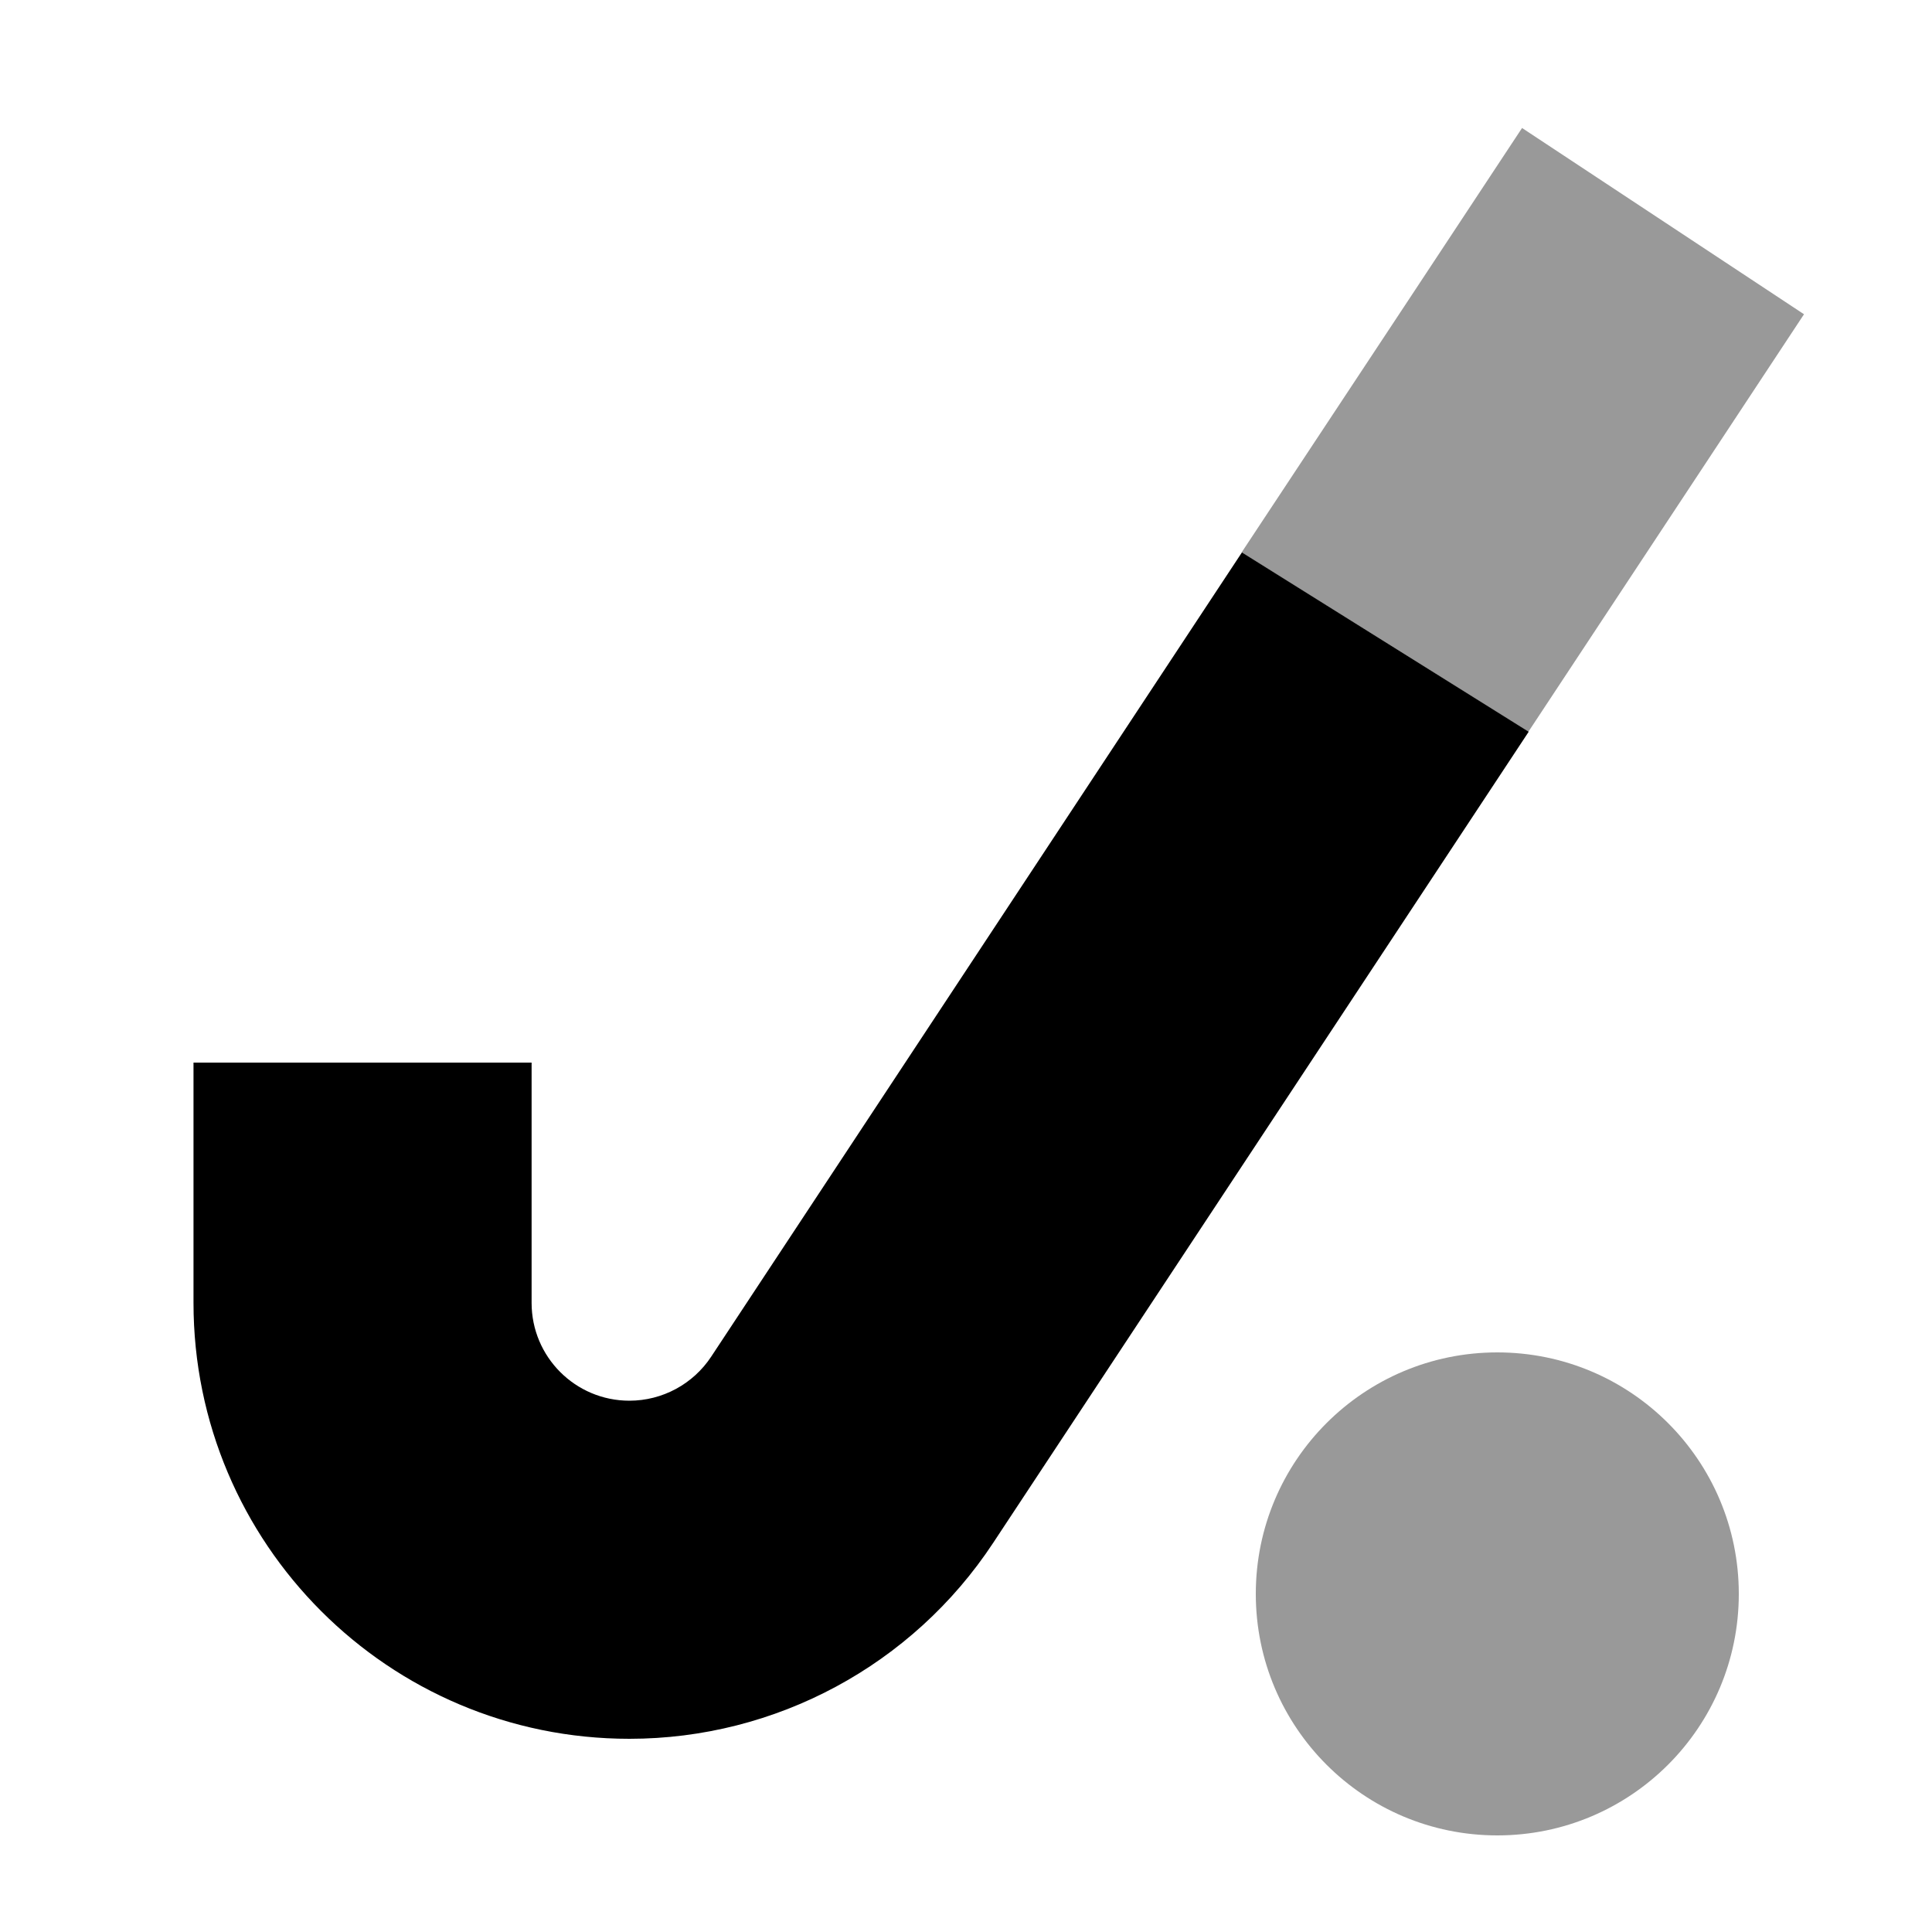
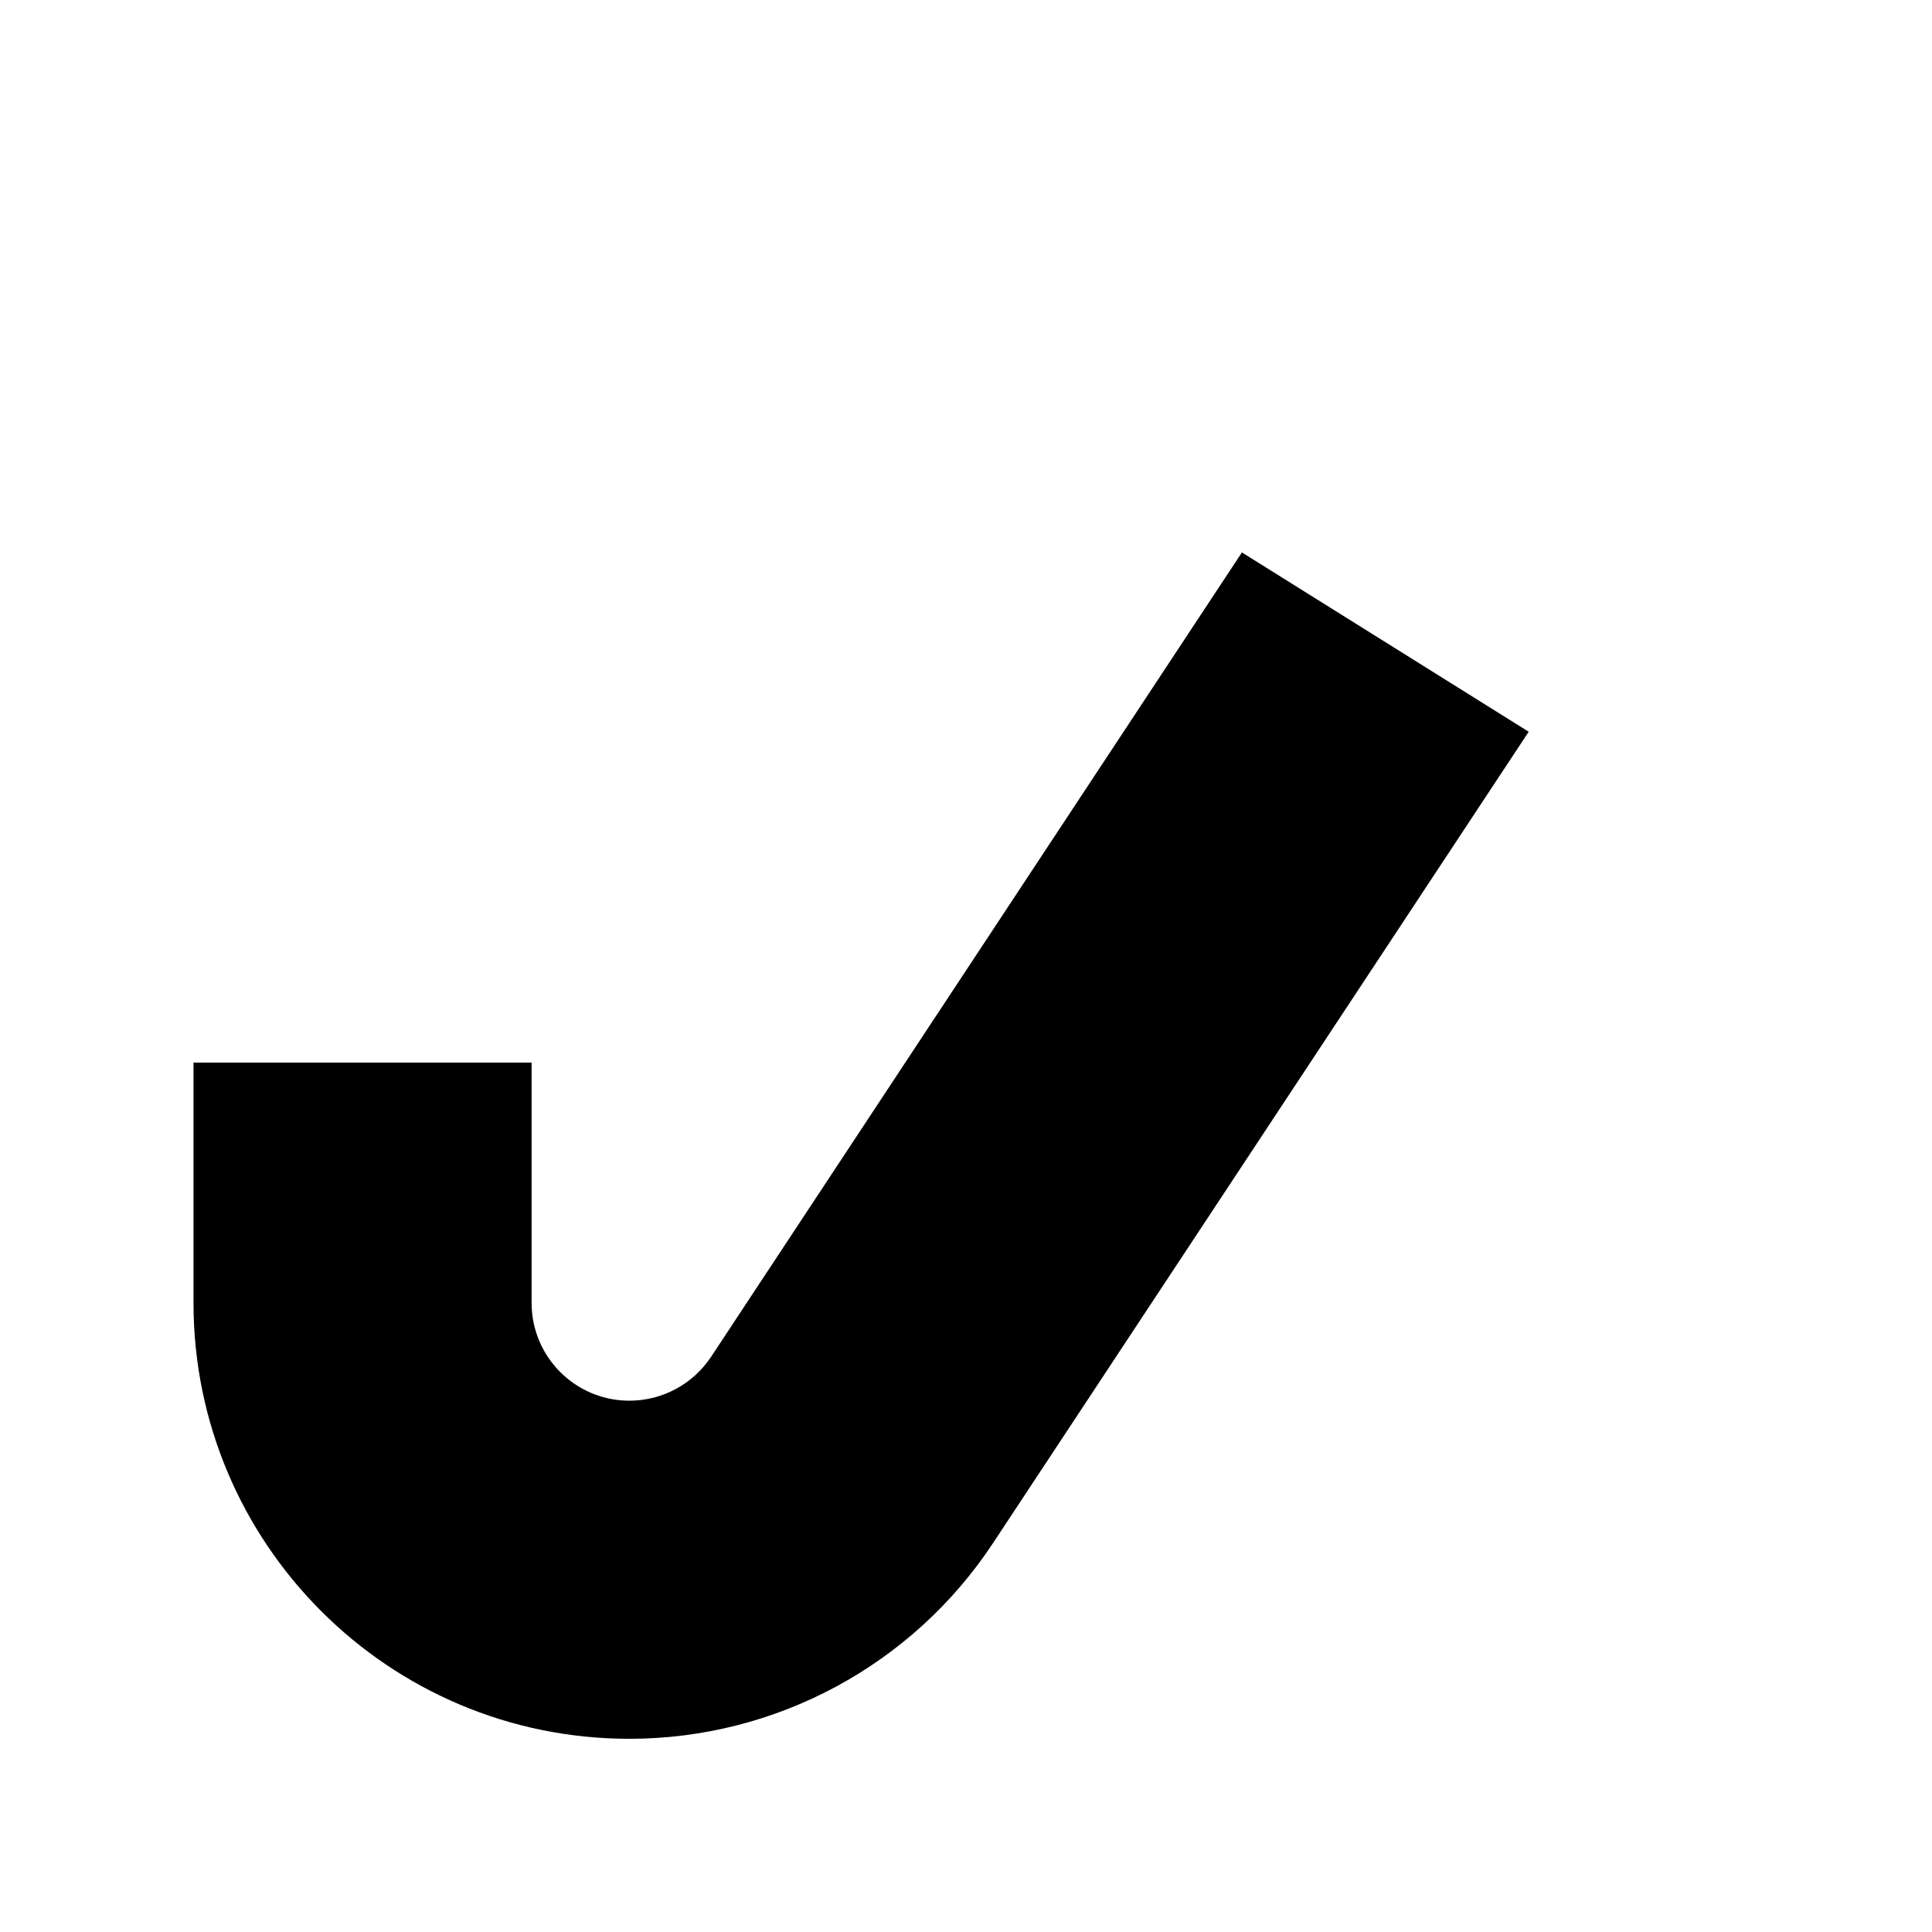
<svg xmlns="http://www.w3.org/2000/svg" viewBox="0 0 640 640">
-   <path opacity=".4" fill="currentColor" d="M411.3 183C443 202.8 474.7 222.6 506.3 242.4C551.5 173.9 582 127.8 597.6 104.1L504.2 42.4C488.8 65.7 457.9 112.6 411.3 183zM416 528C416 572.2 451.8 608 496 608C540.2 608 576 572.2 576 528C576 483.8 540.2 448 496 448C451.8 448 416 483.8 416 528z" />
-   <path fill="currentColor" d="M506.4 242.4L329 511.1C302.3 551.6 257 576 208.5 576C128.7 576 64.1 511.3 64.1 431.6L64.1 352L176.1 352L176.1 431.6C176.1 449.5 190.6 464 208.5 464C219.4 464 229.6 458.5 235.6 449.4L411.4 183L506.4 242.4z" />
+   <path fill="currentColor" d="M506.4 242.4L329 511.1C302.3 551.6 257 576 208.5 576C128.7 576 64.1 511.3 64.1 431.6L64.1 352L176.1 352L176.1 431.6C176.1 449.5 190.6 464 208.5 464C219.4 464 229.6 458.5 235.6 449.4L411.4 183z" />
</svg>